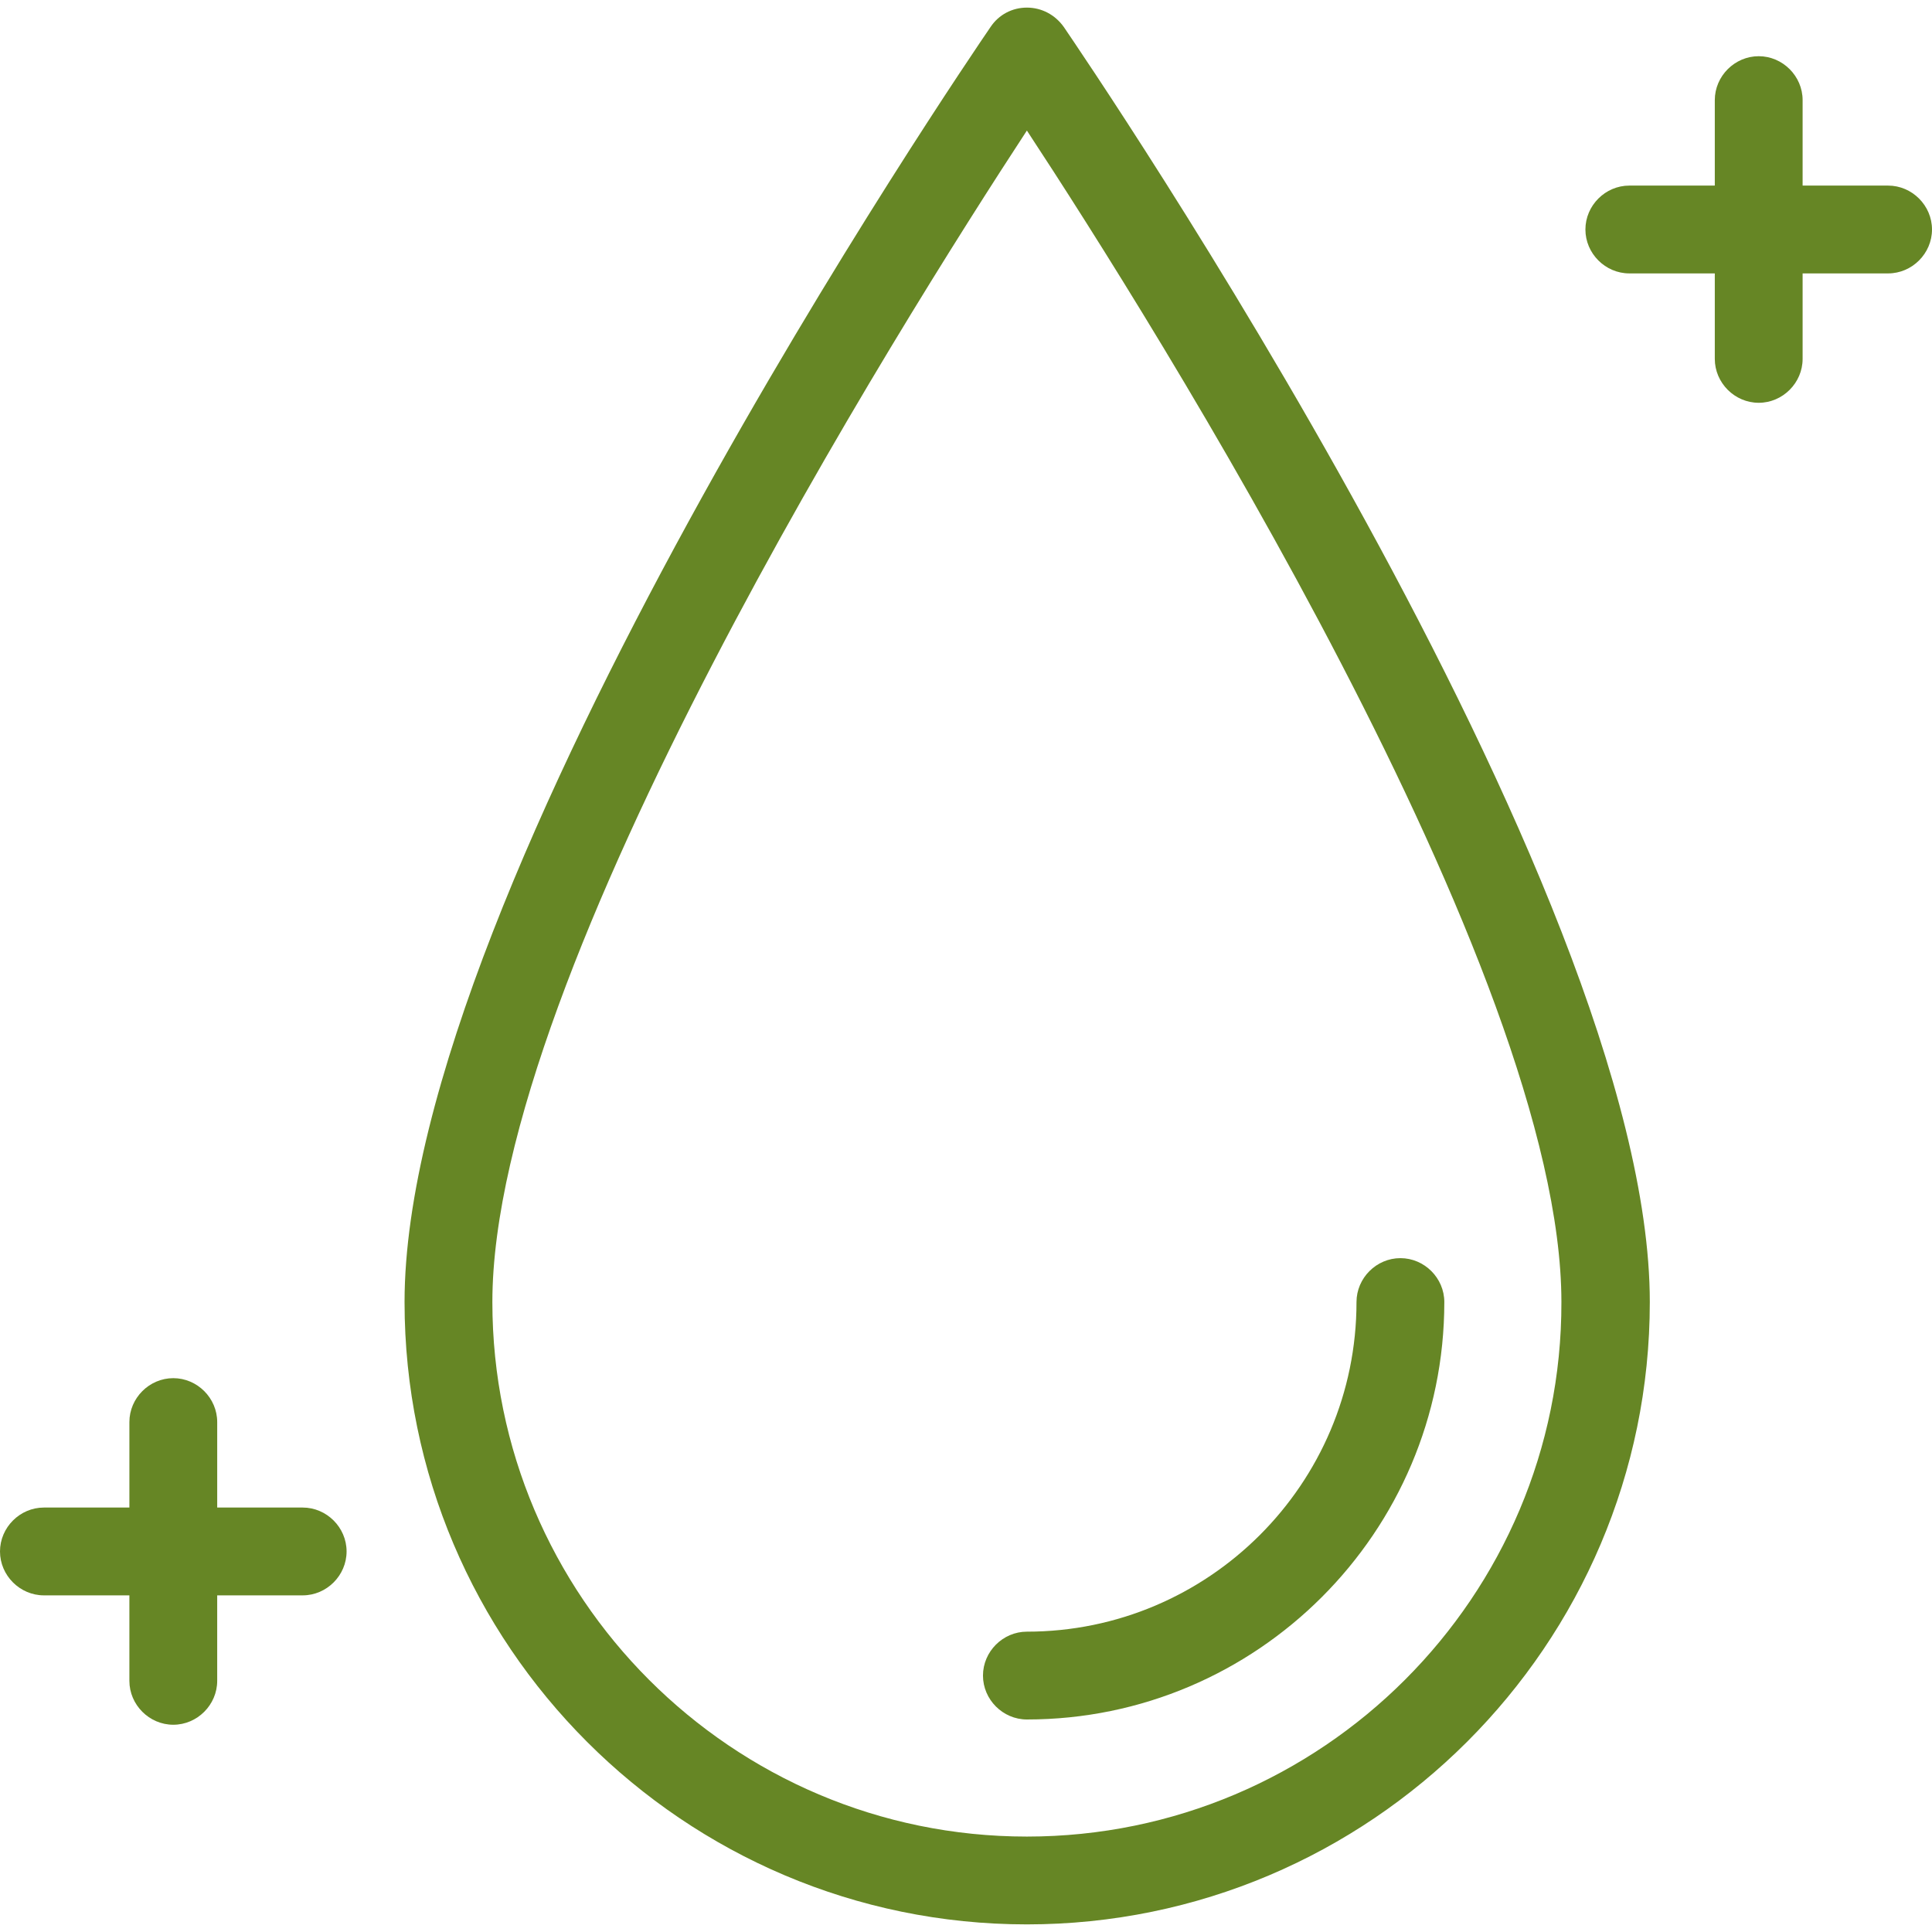
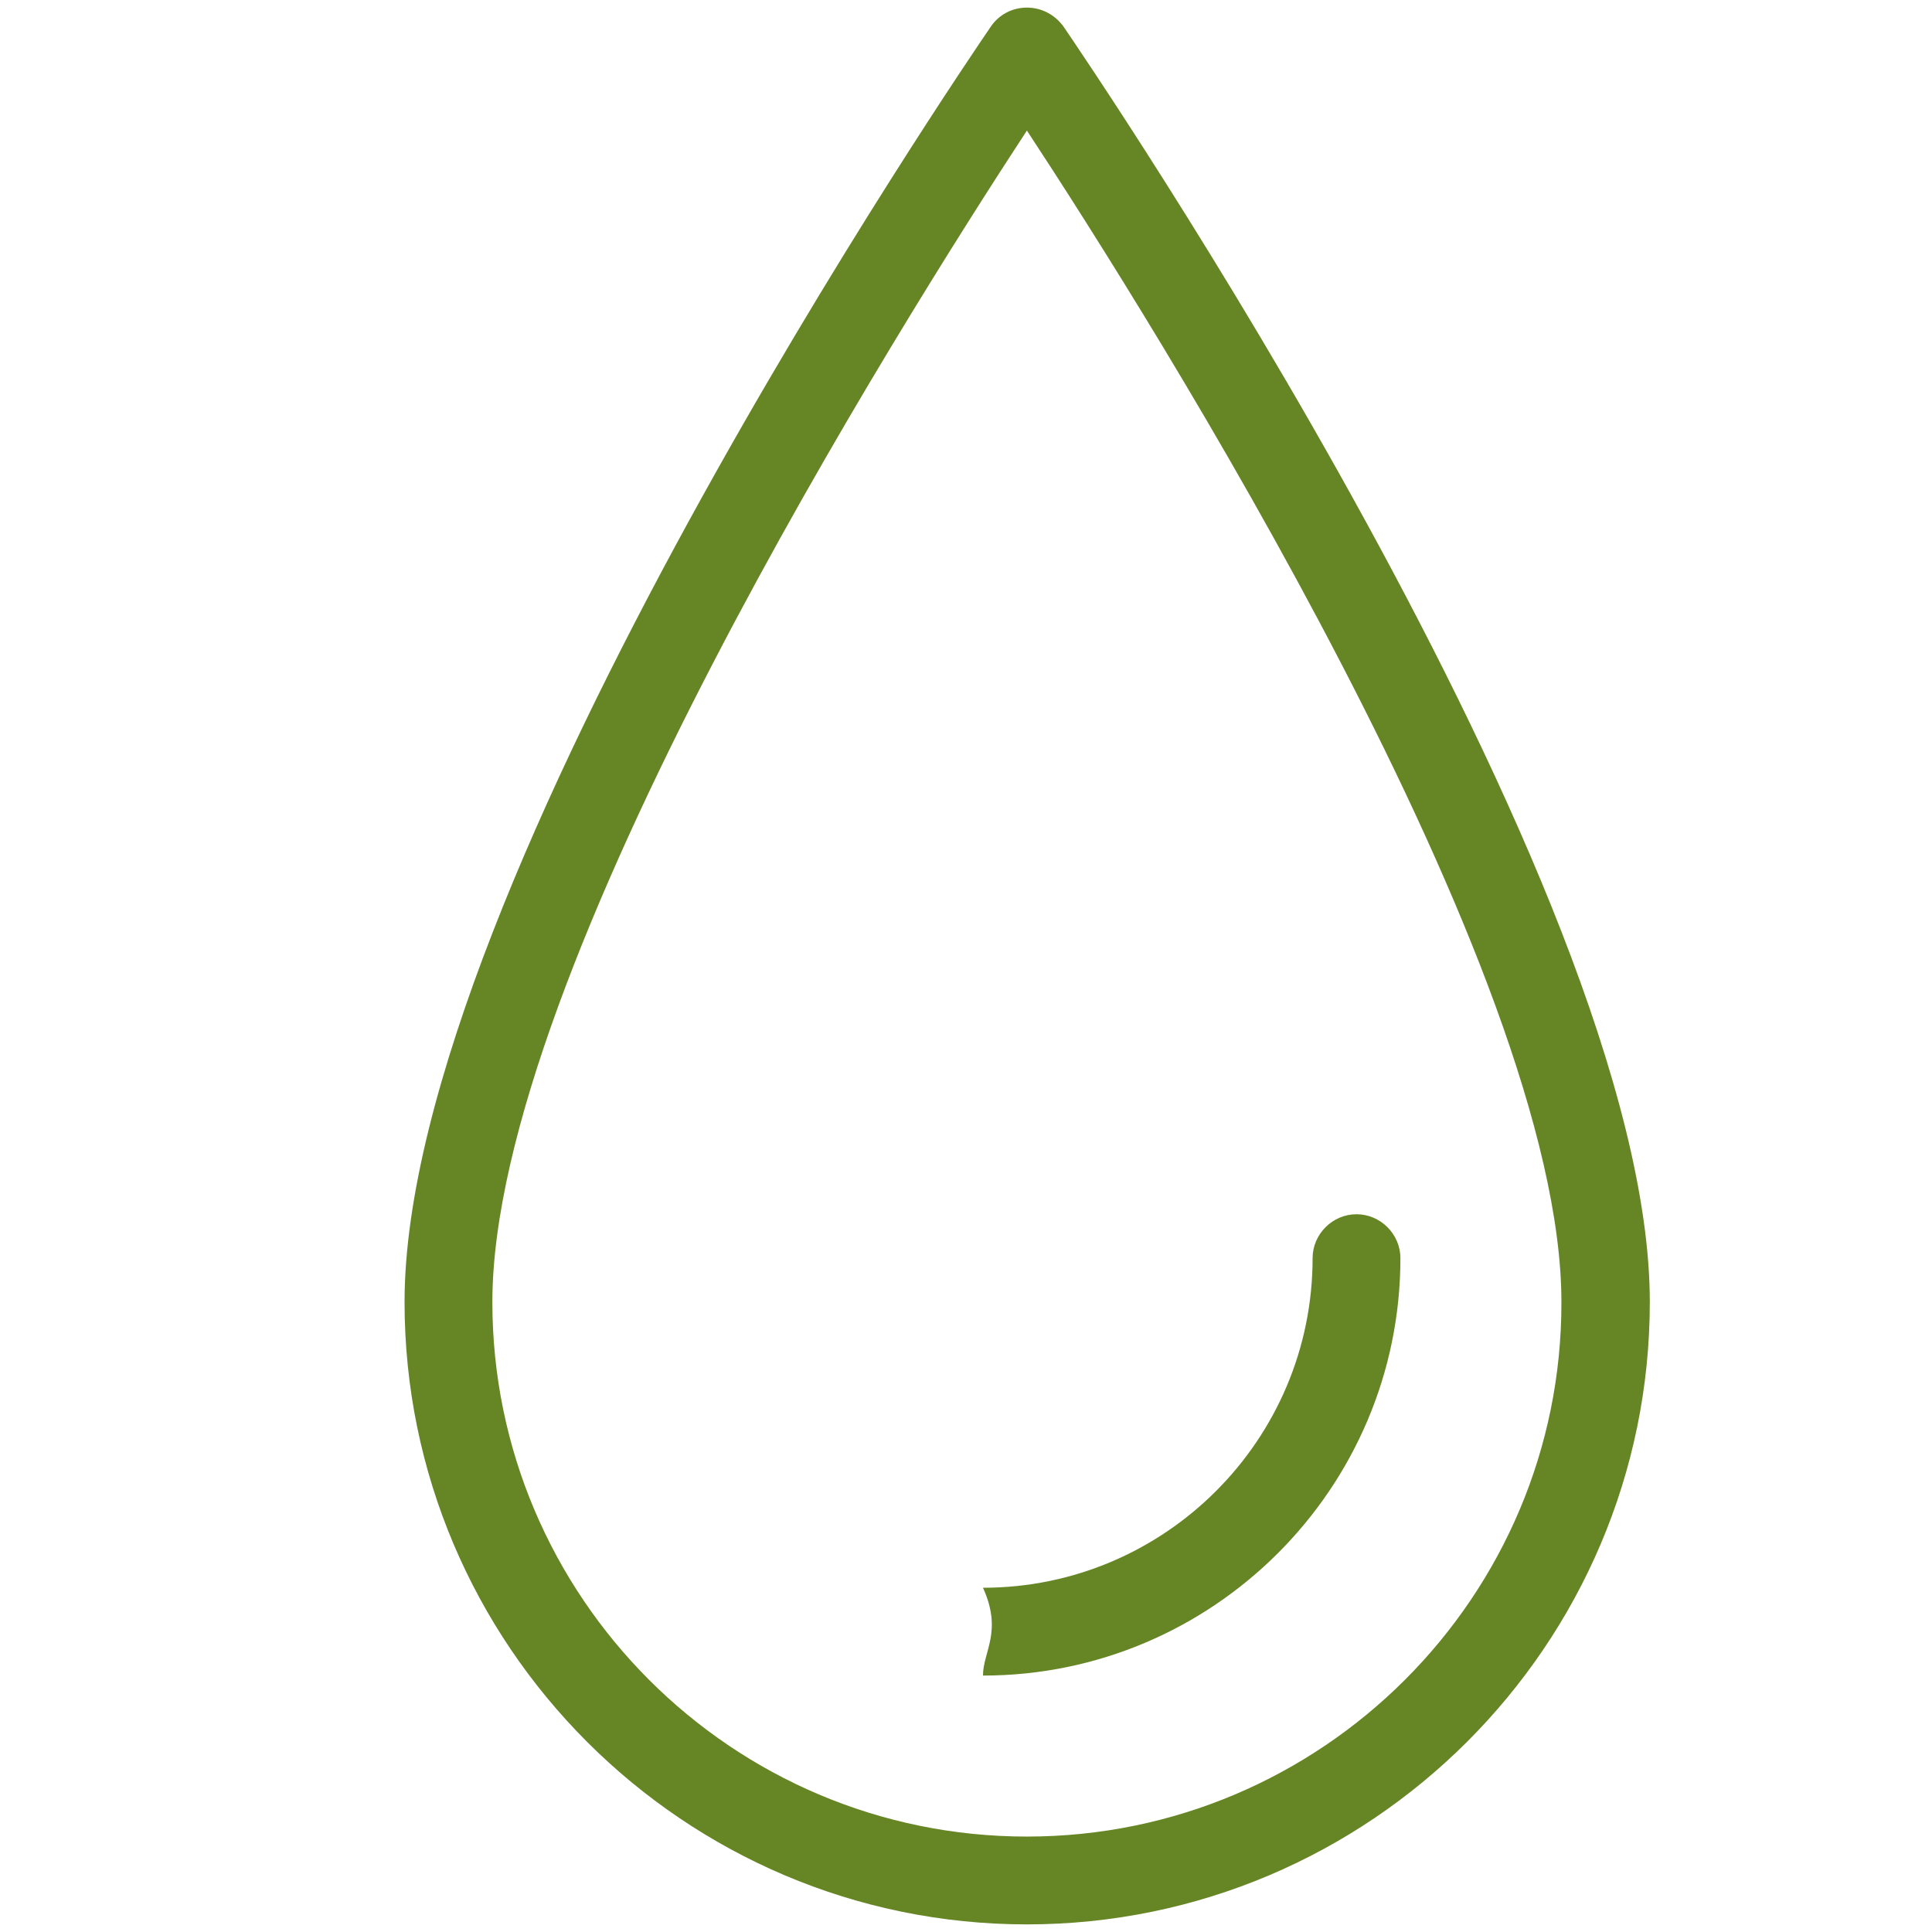
<svg xmlns="http://www.w3.org/2000/svg" version="1.1" id="Capa_1" x="0px" y="0px" viewBox="0 0 330 330" style="enable-background:new 0 0 330 330;" xml:space="preserve">
  <style type="text/css">
	.st0{fill:#668625;}
</style>
  <g>
    <path class="st0" d="M175.4,1.3c-2.5,0-4.8,1.2-6.2,3.3c-4.1,6-100.1,146.7-100.1,217.8c0,58.6,47.7,106.3,106.3,106.3   S281.8,281,281.8,222.4c0-71.2-96.1-211.9-100.1-217.8C180.2,2.5,177.9,1.3,175.4,1.3L175.4,1.3z M175.4,313.7   c-50.4,0-91.3-41-91.3-91.3c0-56.6,69.9-167.4,91.3-200.1c21.5,32.7,91.3,143.5,91.3,200.1C266.8,272.7,225.8,313.7,175.4,313.7z" />
-     <path class="st0" d="M167.9,286.2c0,4.1,3.4,7.5,7.5,7.5c39.3,0,71.3-32,71.3-71.3c0-4.1-3.4-7.5-7.5-7.5s-7.5,3.4-7.5,7.5   c0,31.1-25.3,56.3-56.3,56.3C171.3,278.7,167.9,282.1,167.9,286.2z" />
-     <path class="st0" d="M322.5,31.7h-14.6V17.1c0-4.1-3.4-7.5-7.5-7.5s-7.5,3.4-7.5,7.5v14.6h-14.6c-4.1,0-7.5,3.4-7.5,7.5   s3.4,7.5,7.5,7.5h14.6v14.6c0,4.1,3.4,7.5,7.5,7.5s7.5-3.4,7.5-7.5V46.7h14.6c4.1,0,7.5-3.4,7.5-7.5S326.6,31.7,322.5,31.7z" />
-     <path class="st0" d="M51.7,257.5H37.1v-14.6c0-4.1-3.4-7.5-7.5-7.5s-7.5,3.4-7.5,7.5v14.6H7.5c-4.1,0-7.5,3.4-7.5,7.5   s3.4,7.5,7.5,7.5h14.6v14.6c0,4.1,3.4,7.5,7.5,7.5s7.5-3.4,7.5-7.5v-14.6h14.6c4.1,0,7.5-3.4,7.5-7.5S55.8,257.5,51.7,257.5z" />
+     <path class="st0" d="M167.9,286.2c39.3,0,71.3-32,71.3-71.3c0-4.1-3.4-7.5-7.5-7.5s-7.5,3.4-7.5,7.5   c0,31.1-25.3,56.3-56.3,56.3C171.3,278.7,167.9,282.1,167.9,286.2z" />
  </g>
</svg>